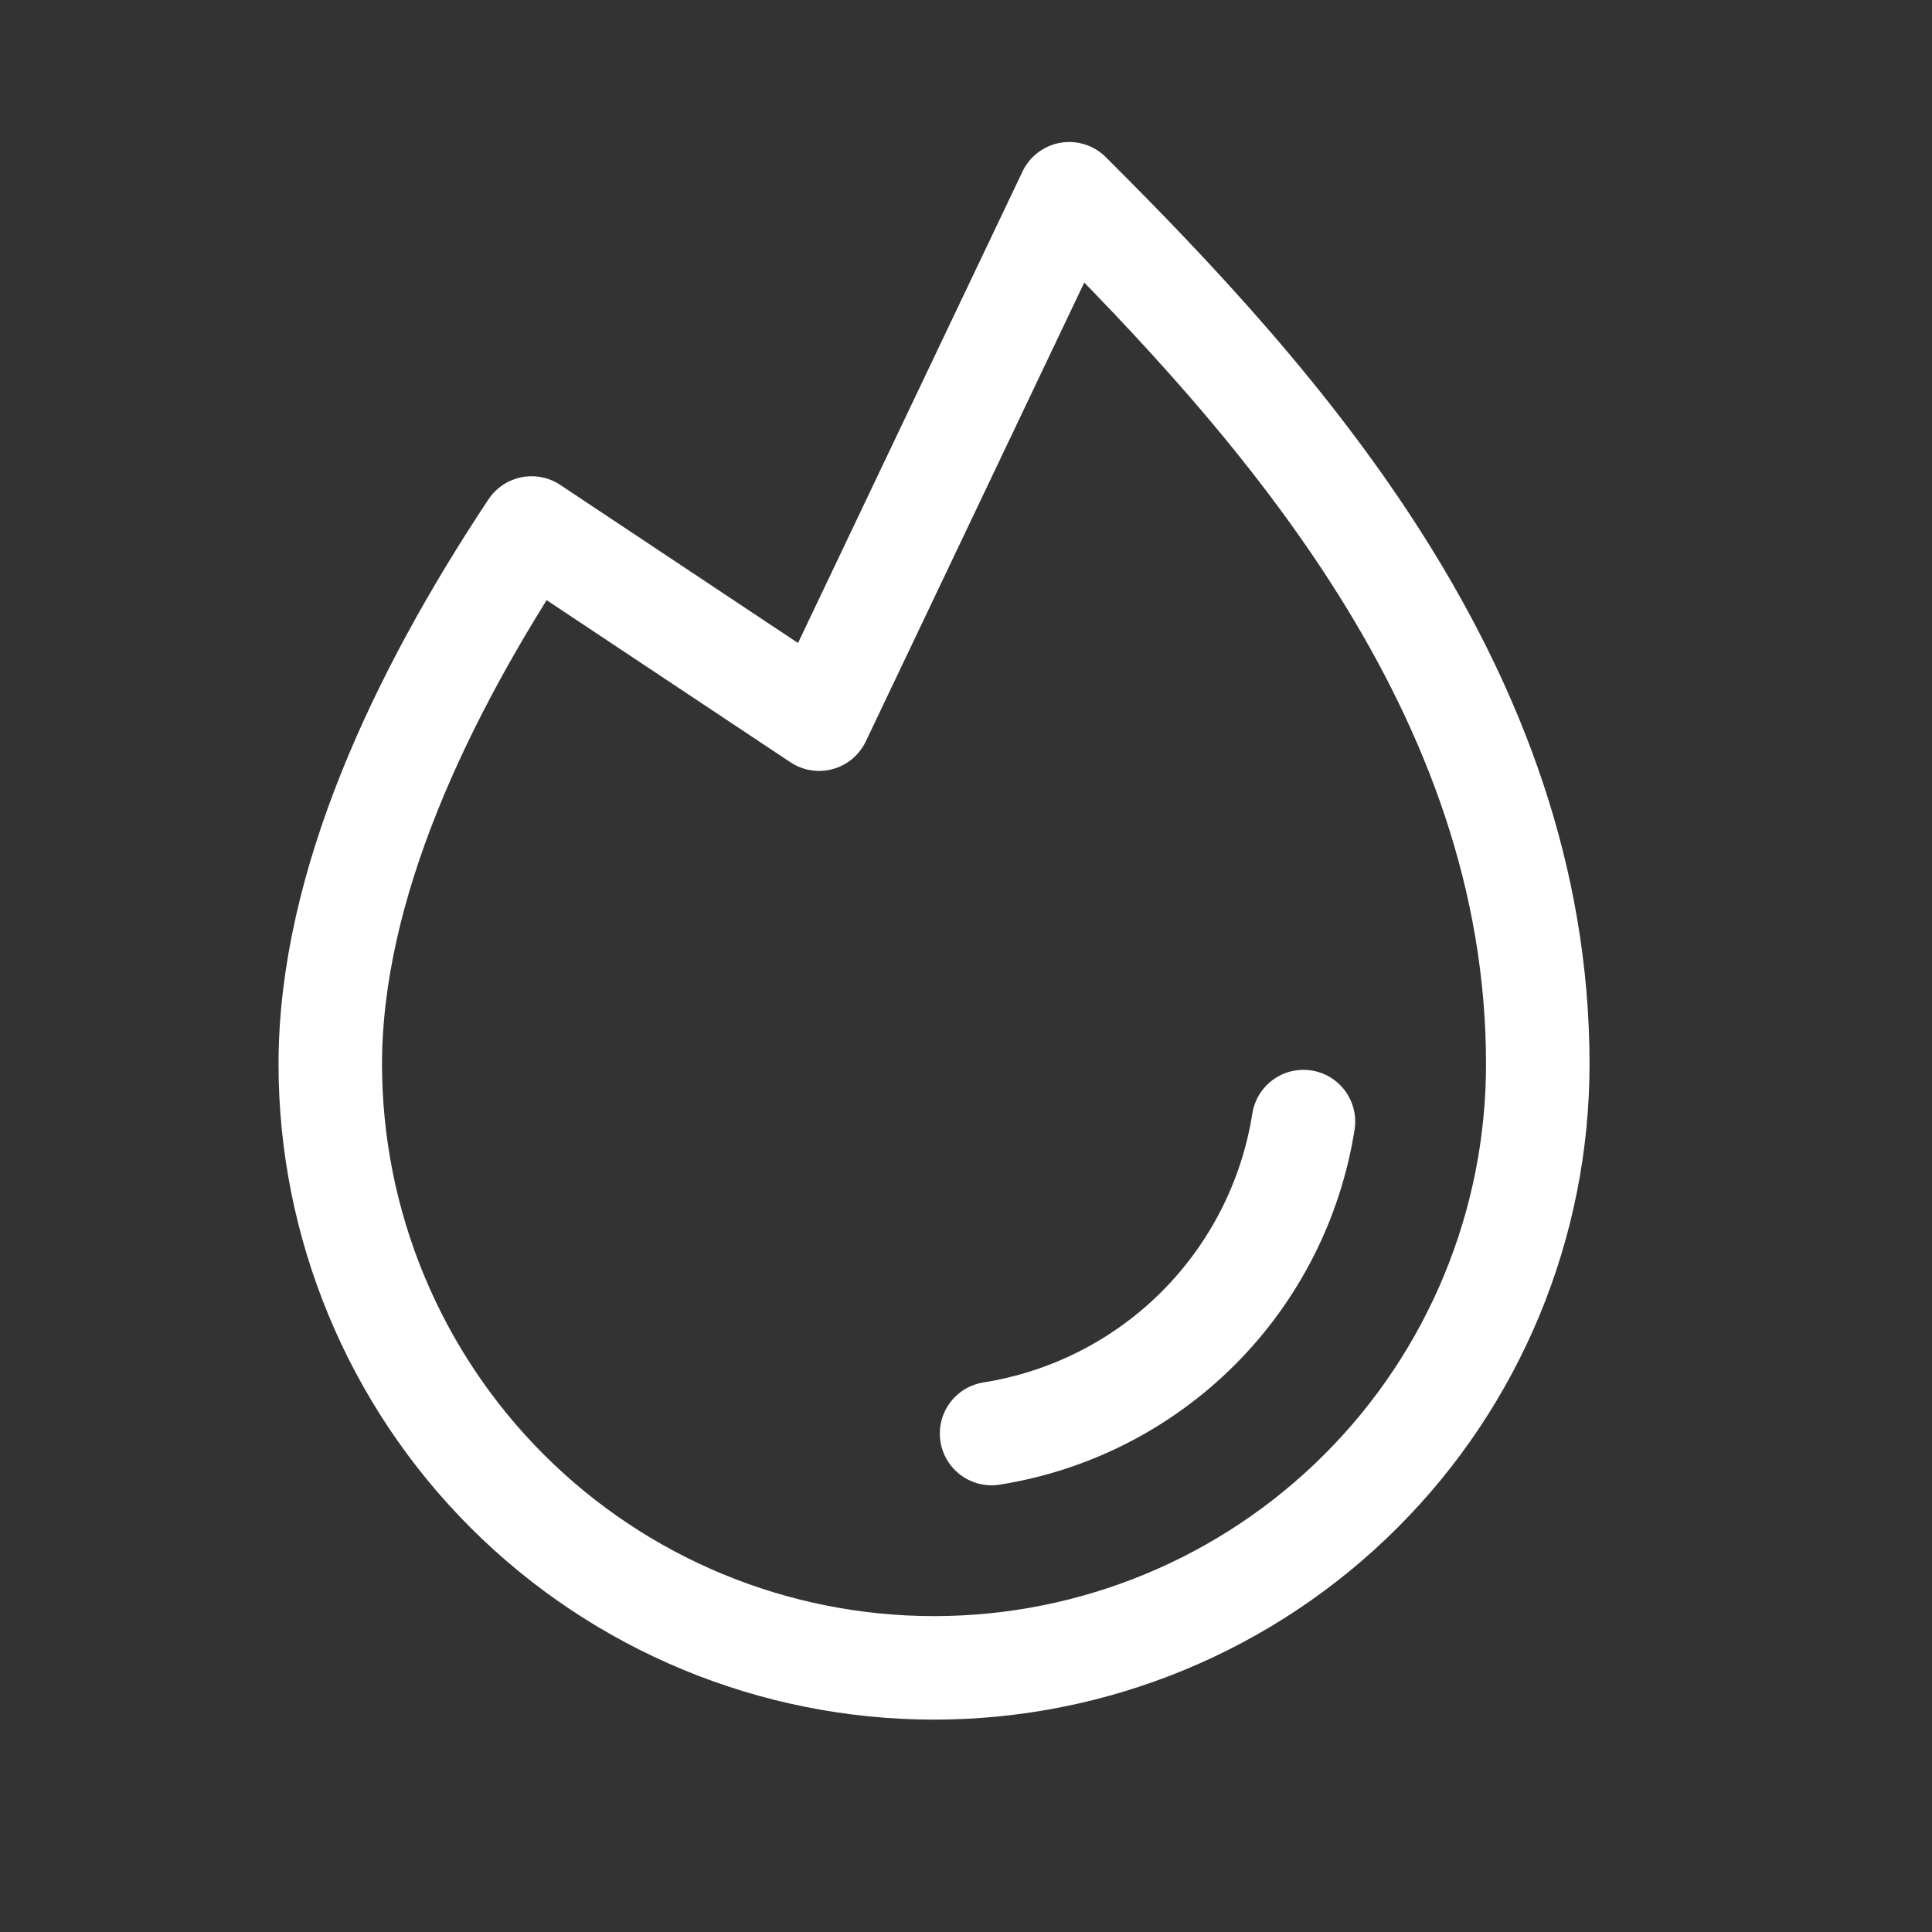
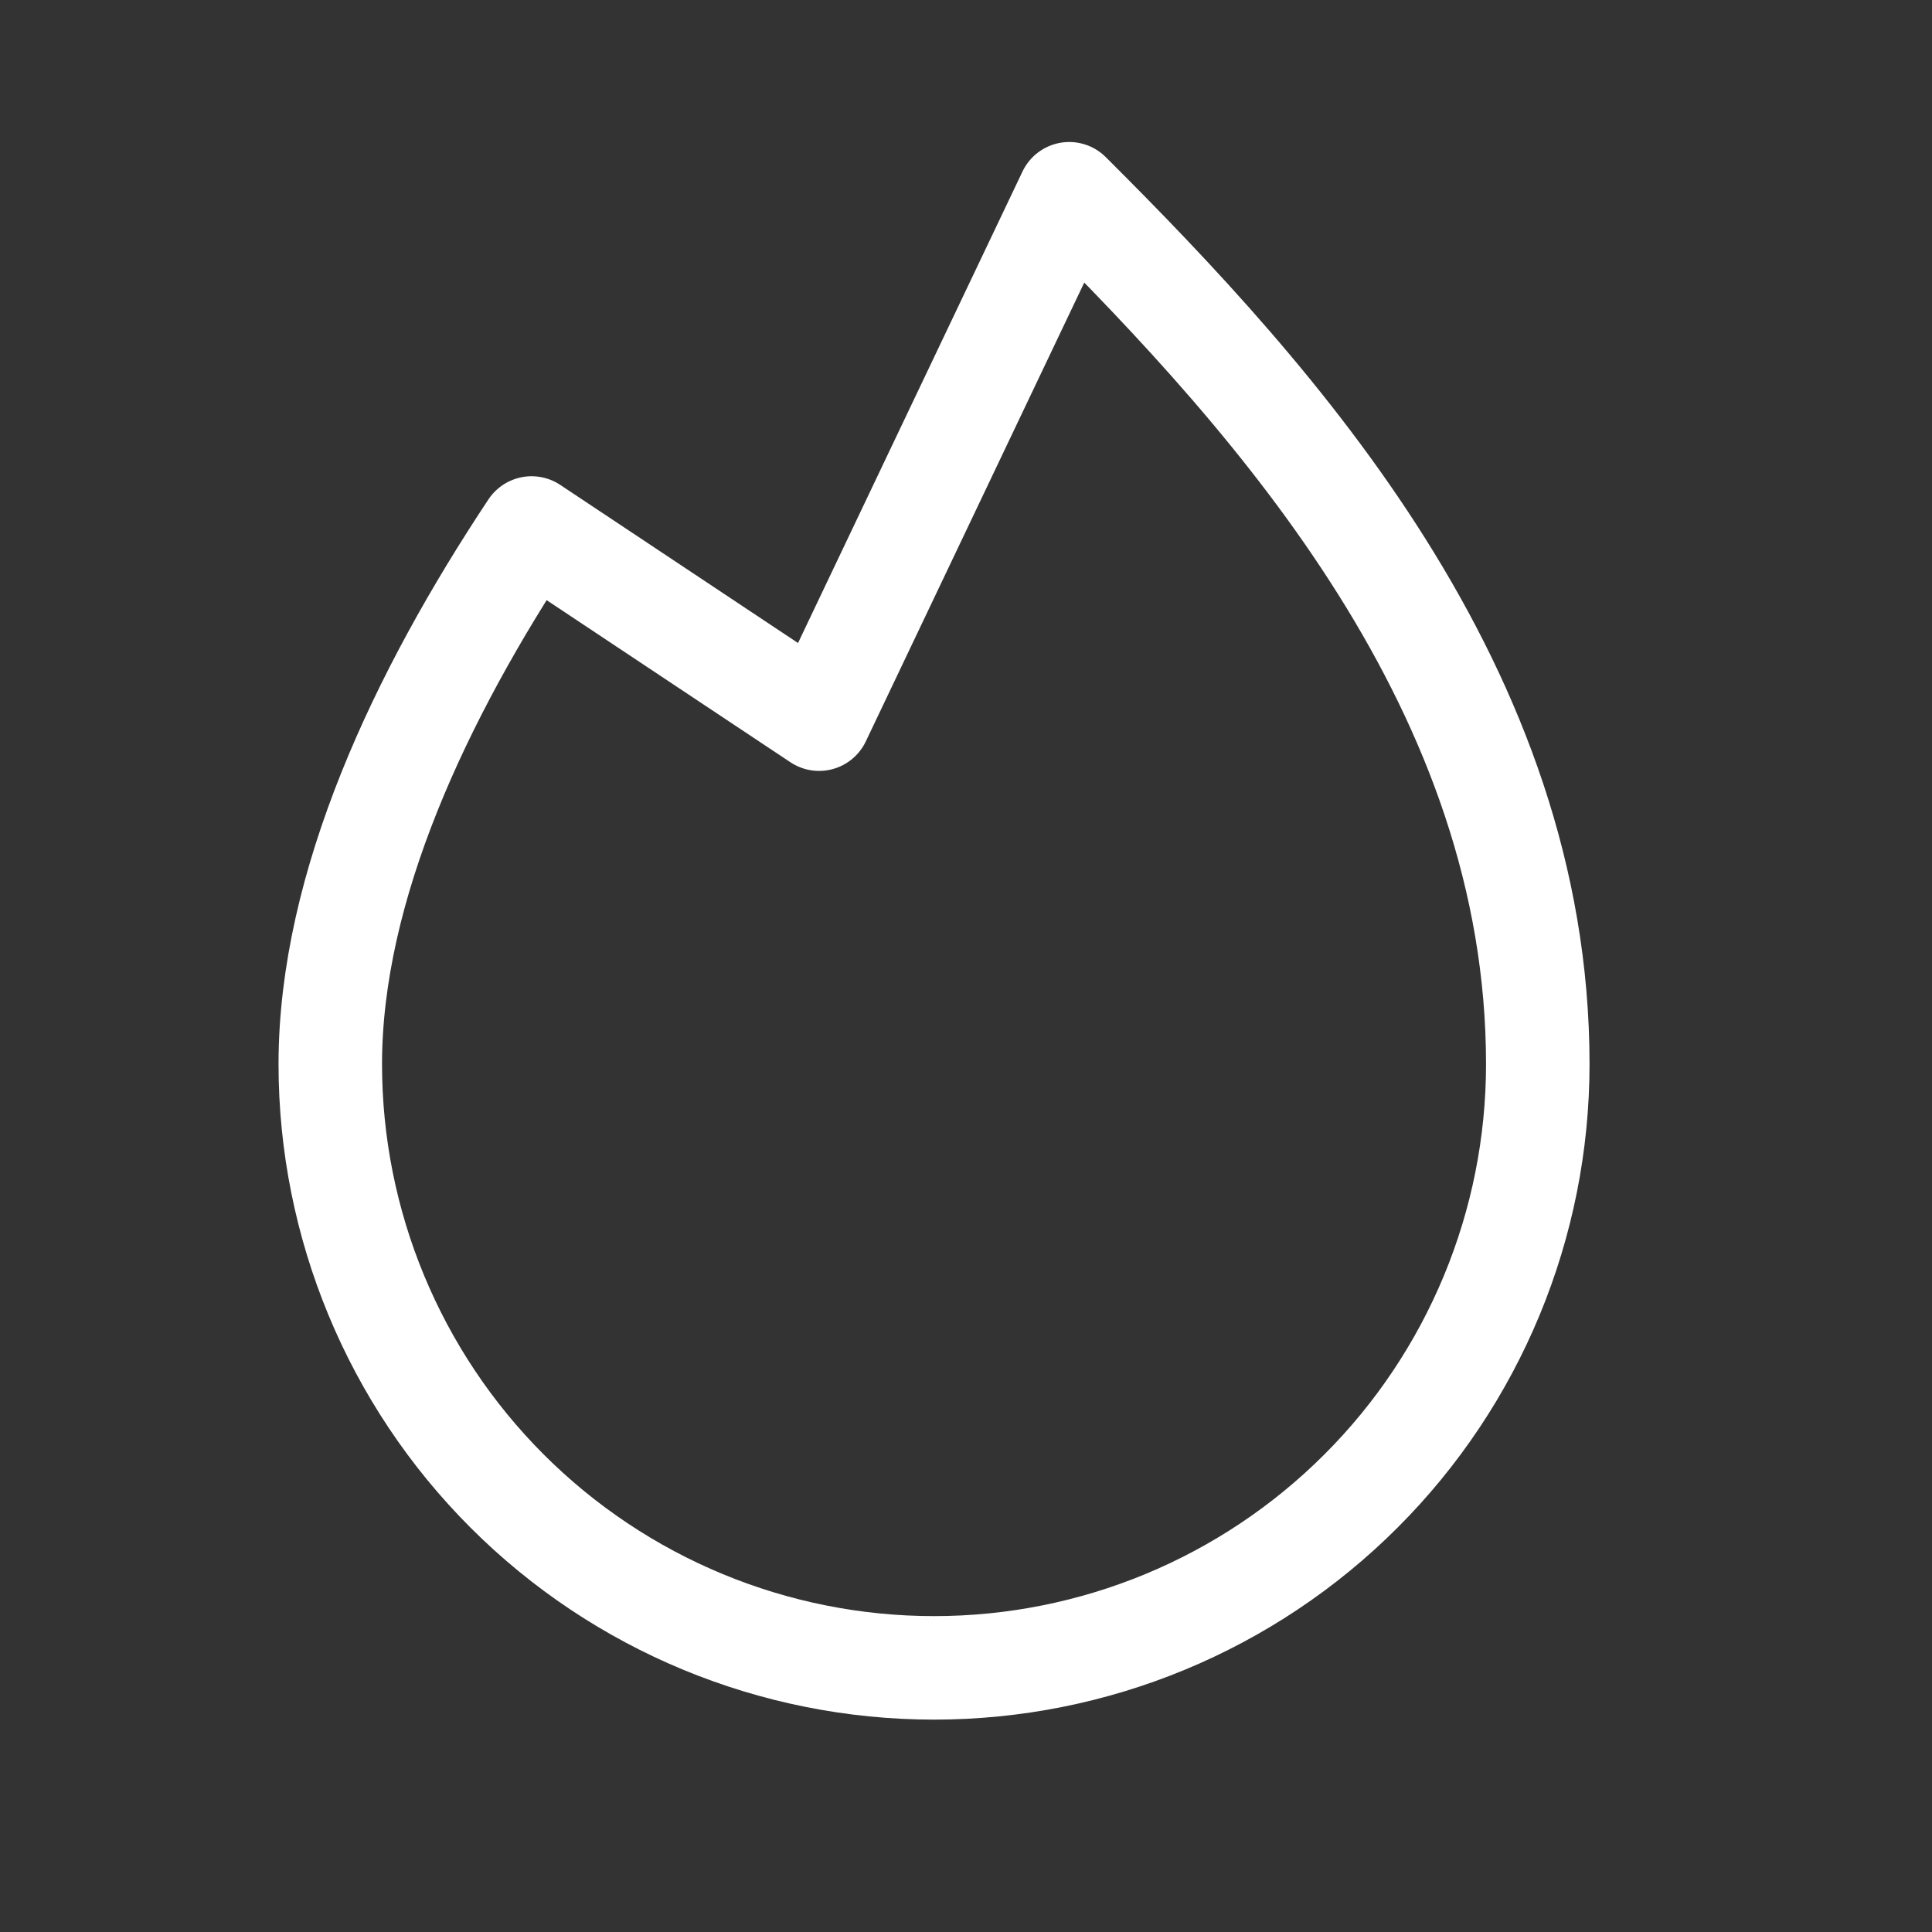
<svg xmlns="http://www.w3.org/2000/svg" width="21" height="21" viewBox="0 0 21 21" fill="none">
  <rect x="0" y="0" width="21" height="21" fill="#333333" stroke="none" />
-   <path d="M14.168 12.191C14.034 13.042 13.633 13.829 13.024 14.438C12.415 15.047 11.629 15.447 10.778 15.582" stroke="white" stroke-width="1.125" stroke-linecap="round" stroke-linejoin="round" />
  <path d="M5.778 5.739C4.575 7.551 3.59 9.629 3.59 11.567C3.59 13.307 4.282 14.977 5.512 16.207C6.743 17.438 8.412 18.129 10.153 18.129C11.893 18.129 13.562 17.438 14.793 16.207C16.024 14.977 16.715 13.307 16.715 11.567C16.715 7.504 13.903 4.379 11.622 2.106L8.903 7.817L5.778 5.739Z" stroke="white" stroke-width="1.125" stroke-linecap="round" stroke-linejoin="round" />
</svg>